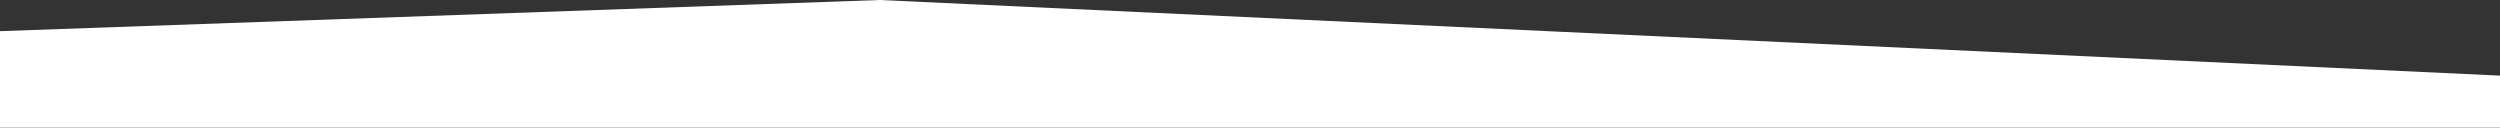
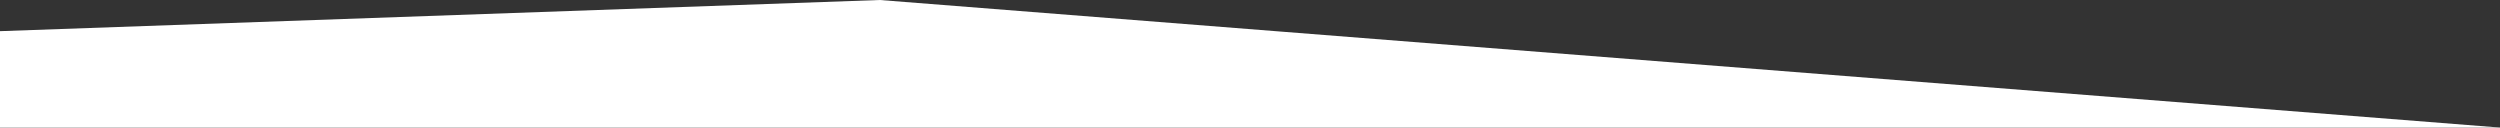
<svg xmlns="http://www.w3.org/2000/svg" width="1921.311" height="98.042" viewBox="0 0 1921.311 98.042">
  <rect x="0" y="0" width="1921.311" height="98.042" fill="#333333" stroke="none" />
-   <path id="Tracé_76" data-name="Tracé 76" d="M6661.864,4132H8555.211v-39.918L7310,4033.958l-676.1,23.948V4132Z" transform="translate(-6633.9 -4033.958)" fill="#ffffff" />
+   <path id="Tracé_76" data-name="Tracé 76" d="M6661.864,4132H8555.211L7310,4033.958l-676.1,23.948V4132Z" transform="translate(-6633.9 -4033.958)" fill="#ffffff" />
</svg>